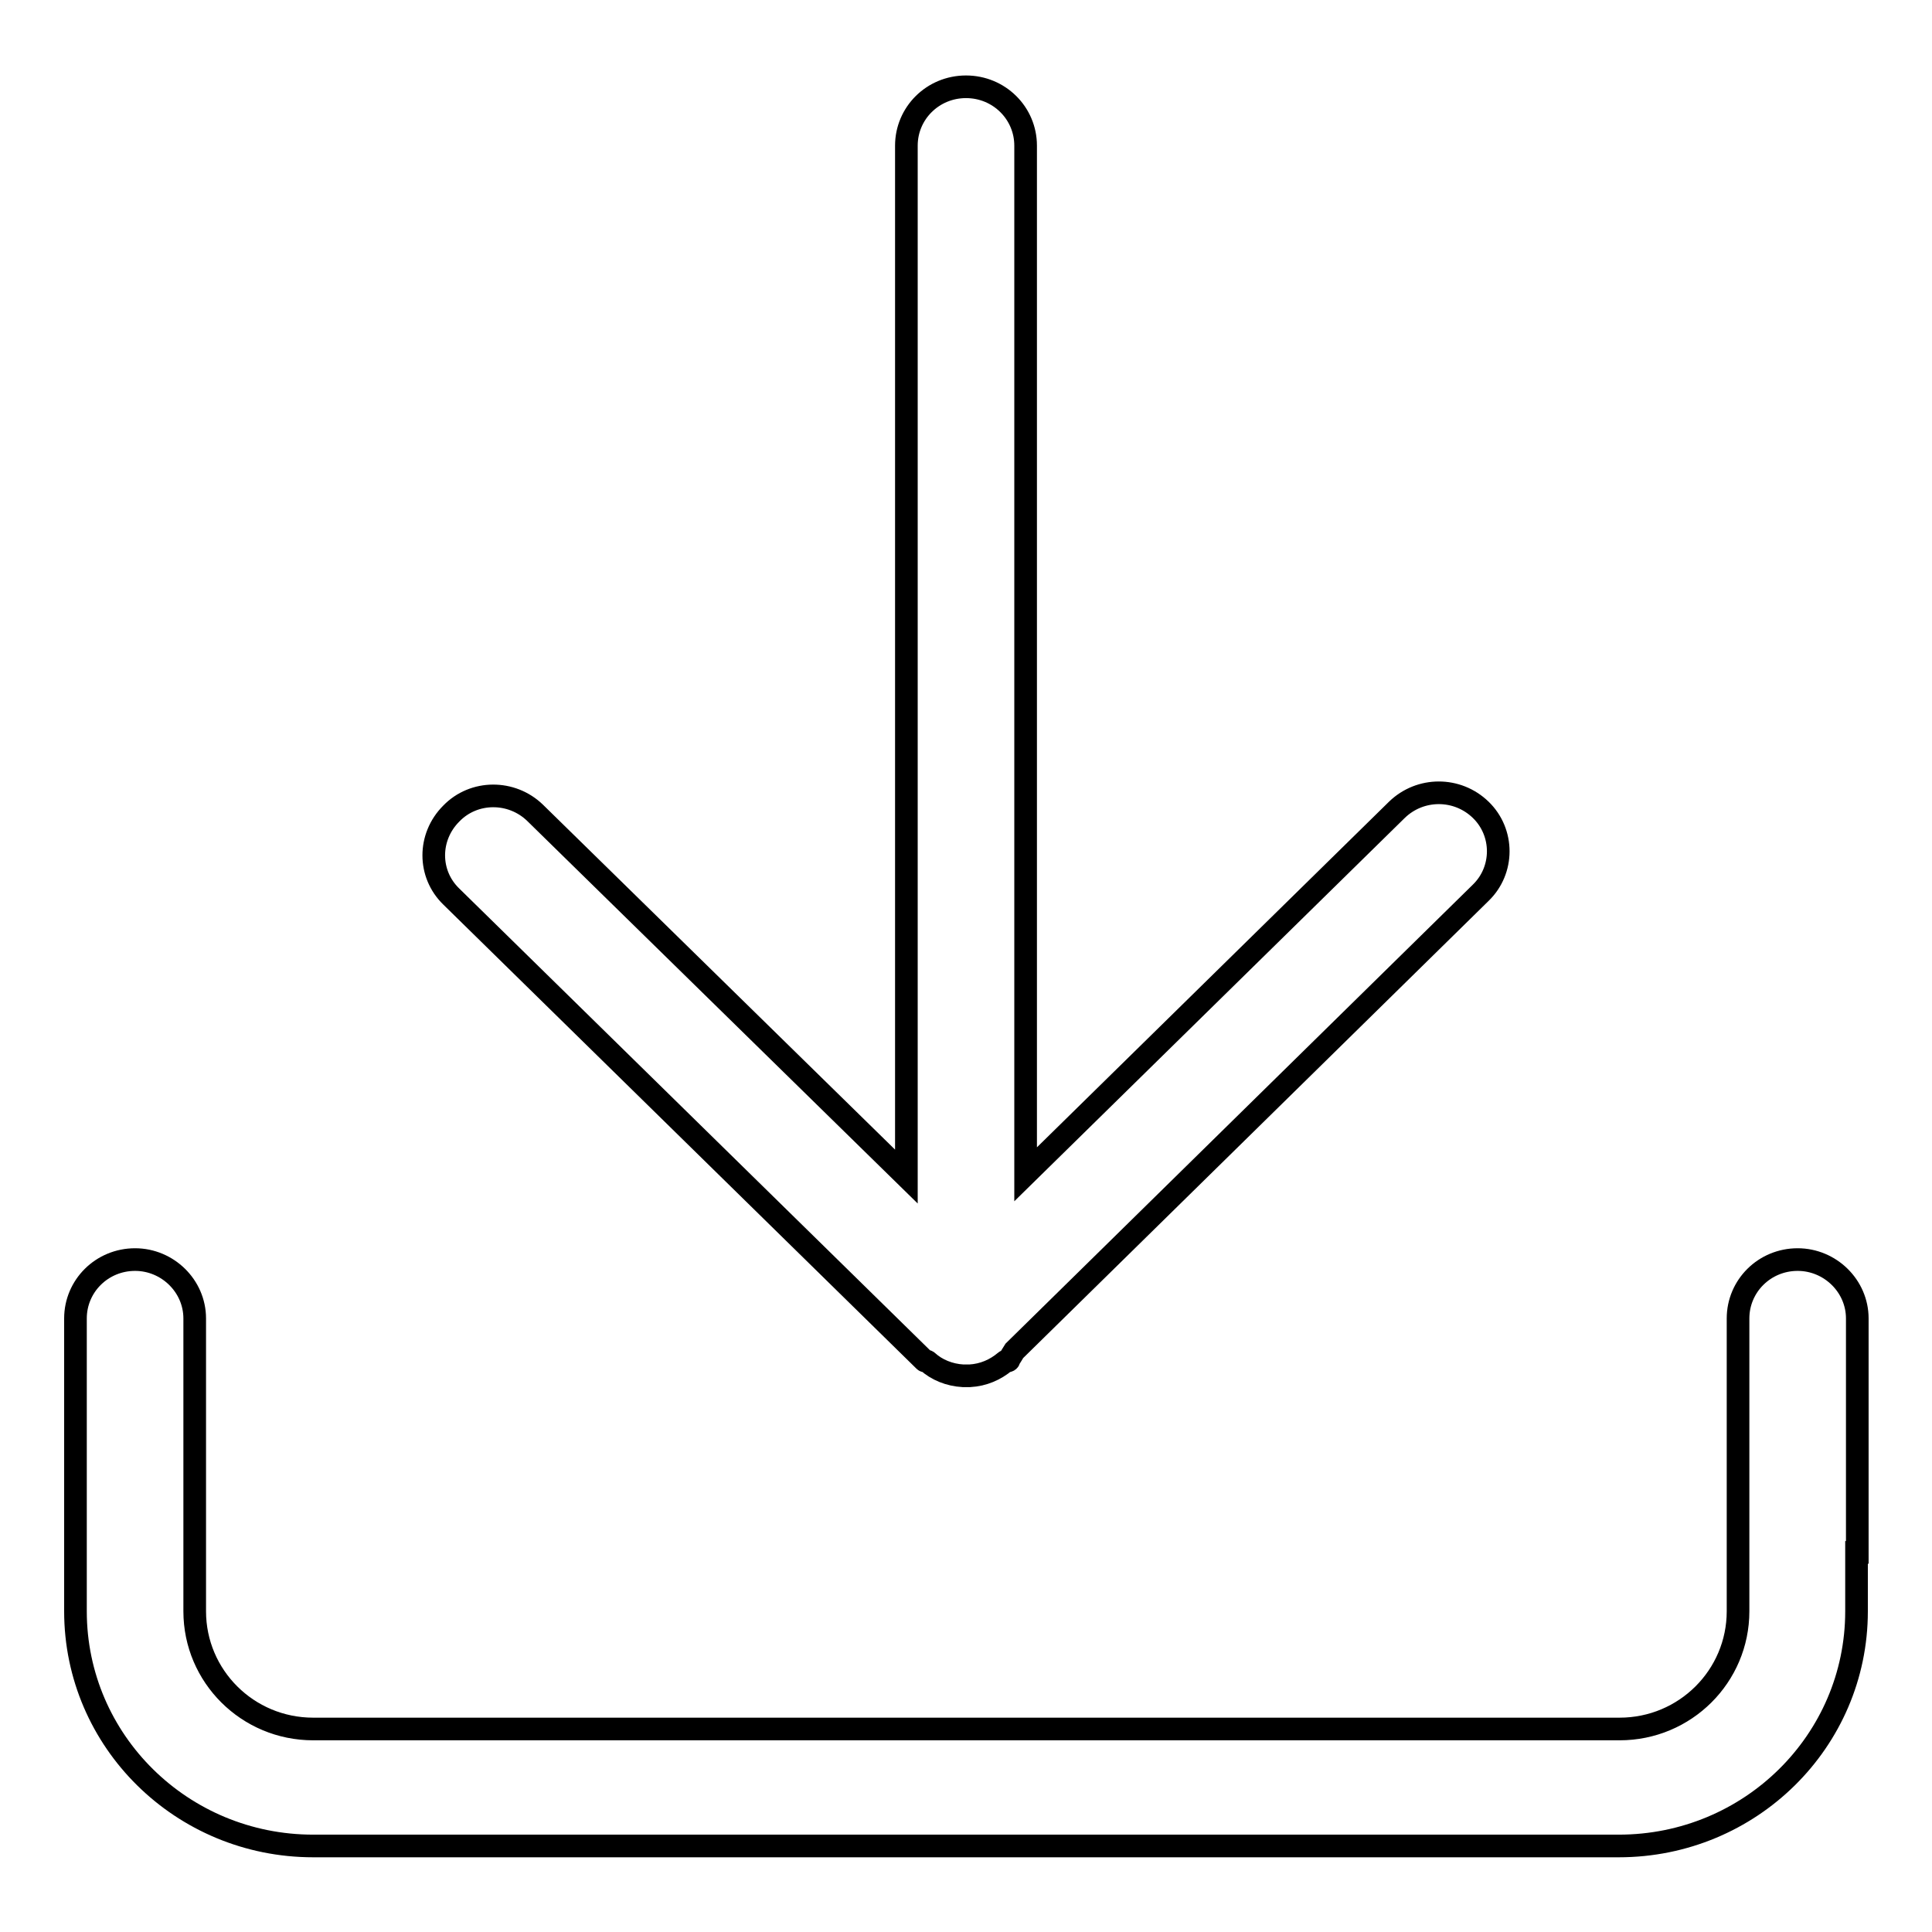
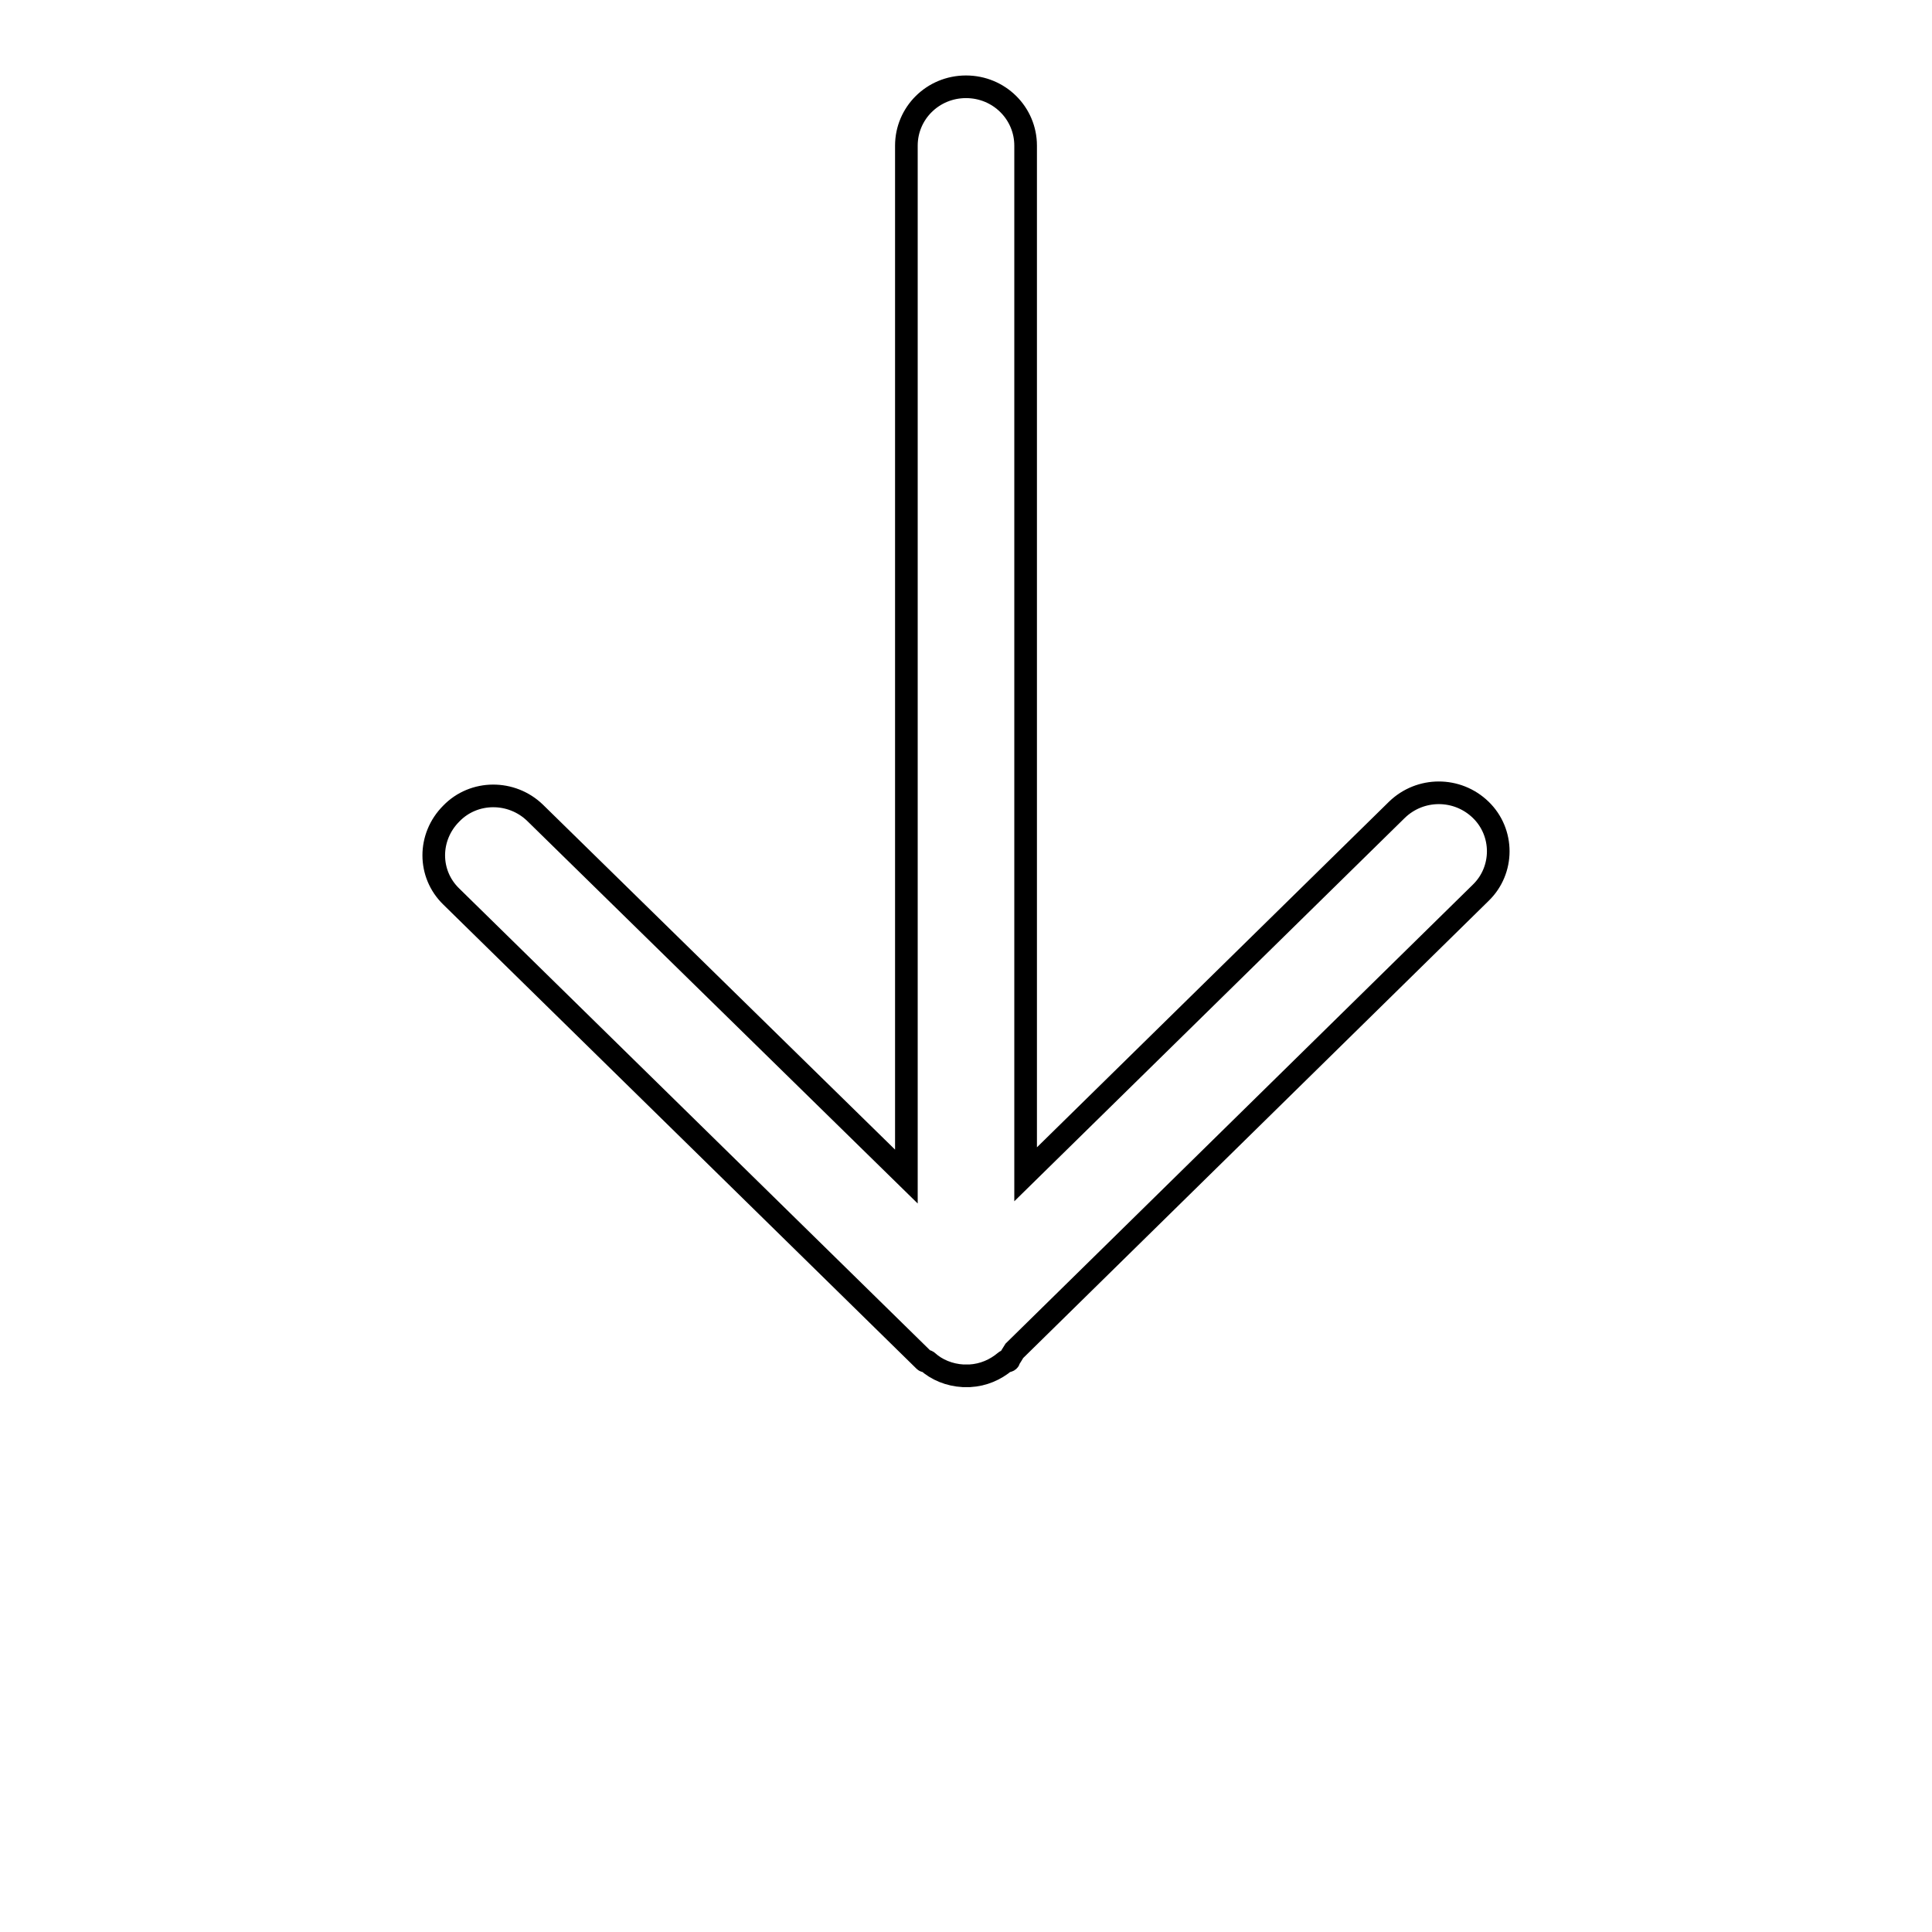
<svg xmlns="http://www.w3.org/2000/svg" version="1.1" x="0px" y="0px" viewBox="0 0 256 256" enable-background="new 0 0 256 256" xml:space="preserve">
  <g>
    <g>
-       <path stroke-width="3" fill-opacity="0" stroke="#000000" d="M246,205.7v7.8c0,17.2-14.1,31.1-31.5,31.1H41.5c-17.4,0-31.5-13.9-31.5-31.1v-38.8c0-4.3,3.5-7.8,7.9-7.8c4.3,0,7.9,3.5,7.9,7.8v38.8c0,8.6,7,15.6,15.7,15.6h173.1c8.7,0,15.7-7,15.7-15.6v-38.8c0-4.3,3.5-7.8,7.9-7.8c4.3,0,7.9,3.5,7.9,7.8V205.7L246,205.7L246,205.7z" />
      <path stroke-width="3" fill-opacity="0" stroke="#000000" d="M70.9,107.7l49.2,48.2V19.3c0-4.3,3.5-7.8,7.9-7.8c4.4,0,7.9,3.5,7.9,7.8v136.3l49.2-48.3c3.1-3,8-3,11.1,0c3.1,3,3.1,8,0,11L134.4,179c-0.2,0.3-0.4,0.7-0.7,1.1c0,0.1,0,0.2-0.1,0.2c-0.1,0.1-0.3,0-0.4,0.1c-1.3,1.1-2.9,1.8-4.7,1.9c-0.3,0-0.6,0-0.9,0c-1.8-0.1-3.5-0.8-4.7-1.9c-0.1-0.1-0.3,0-0.4-0.1l-62.7-61.5c-3.1-3-3.1-7.9,0-11C62.8,104.7,67.8,104.7,70.9,107.7L70.9,107.7z" />
    </g>
  </g>
</svg>